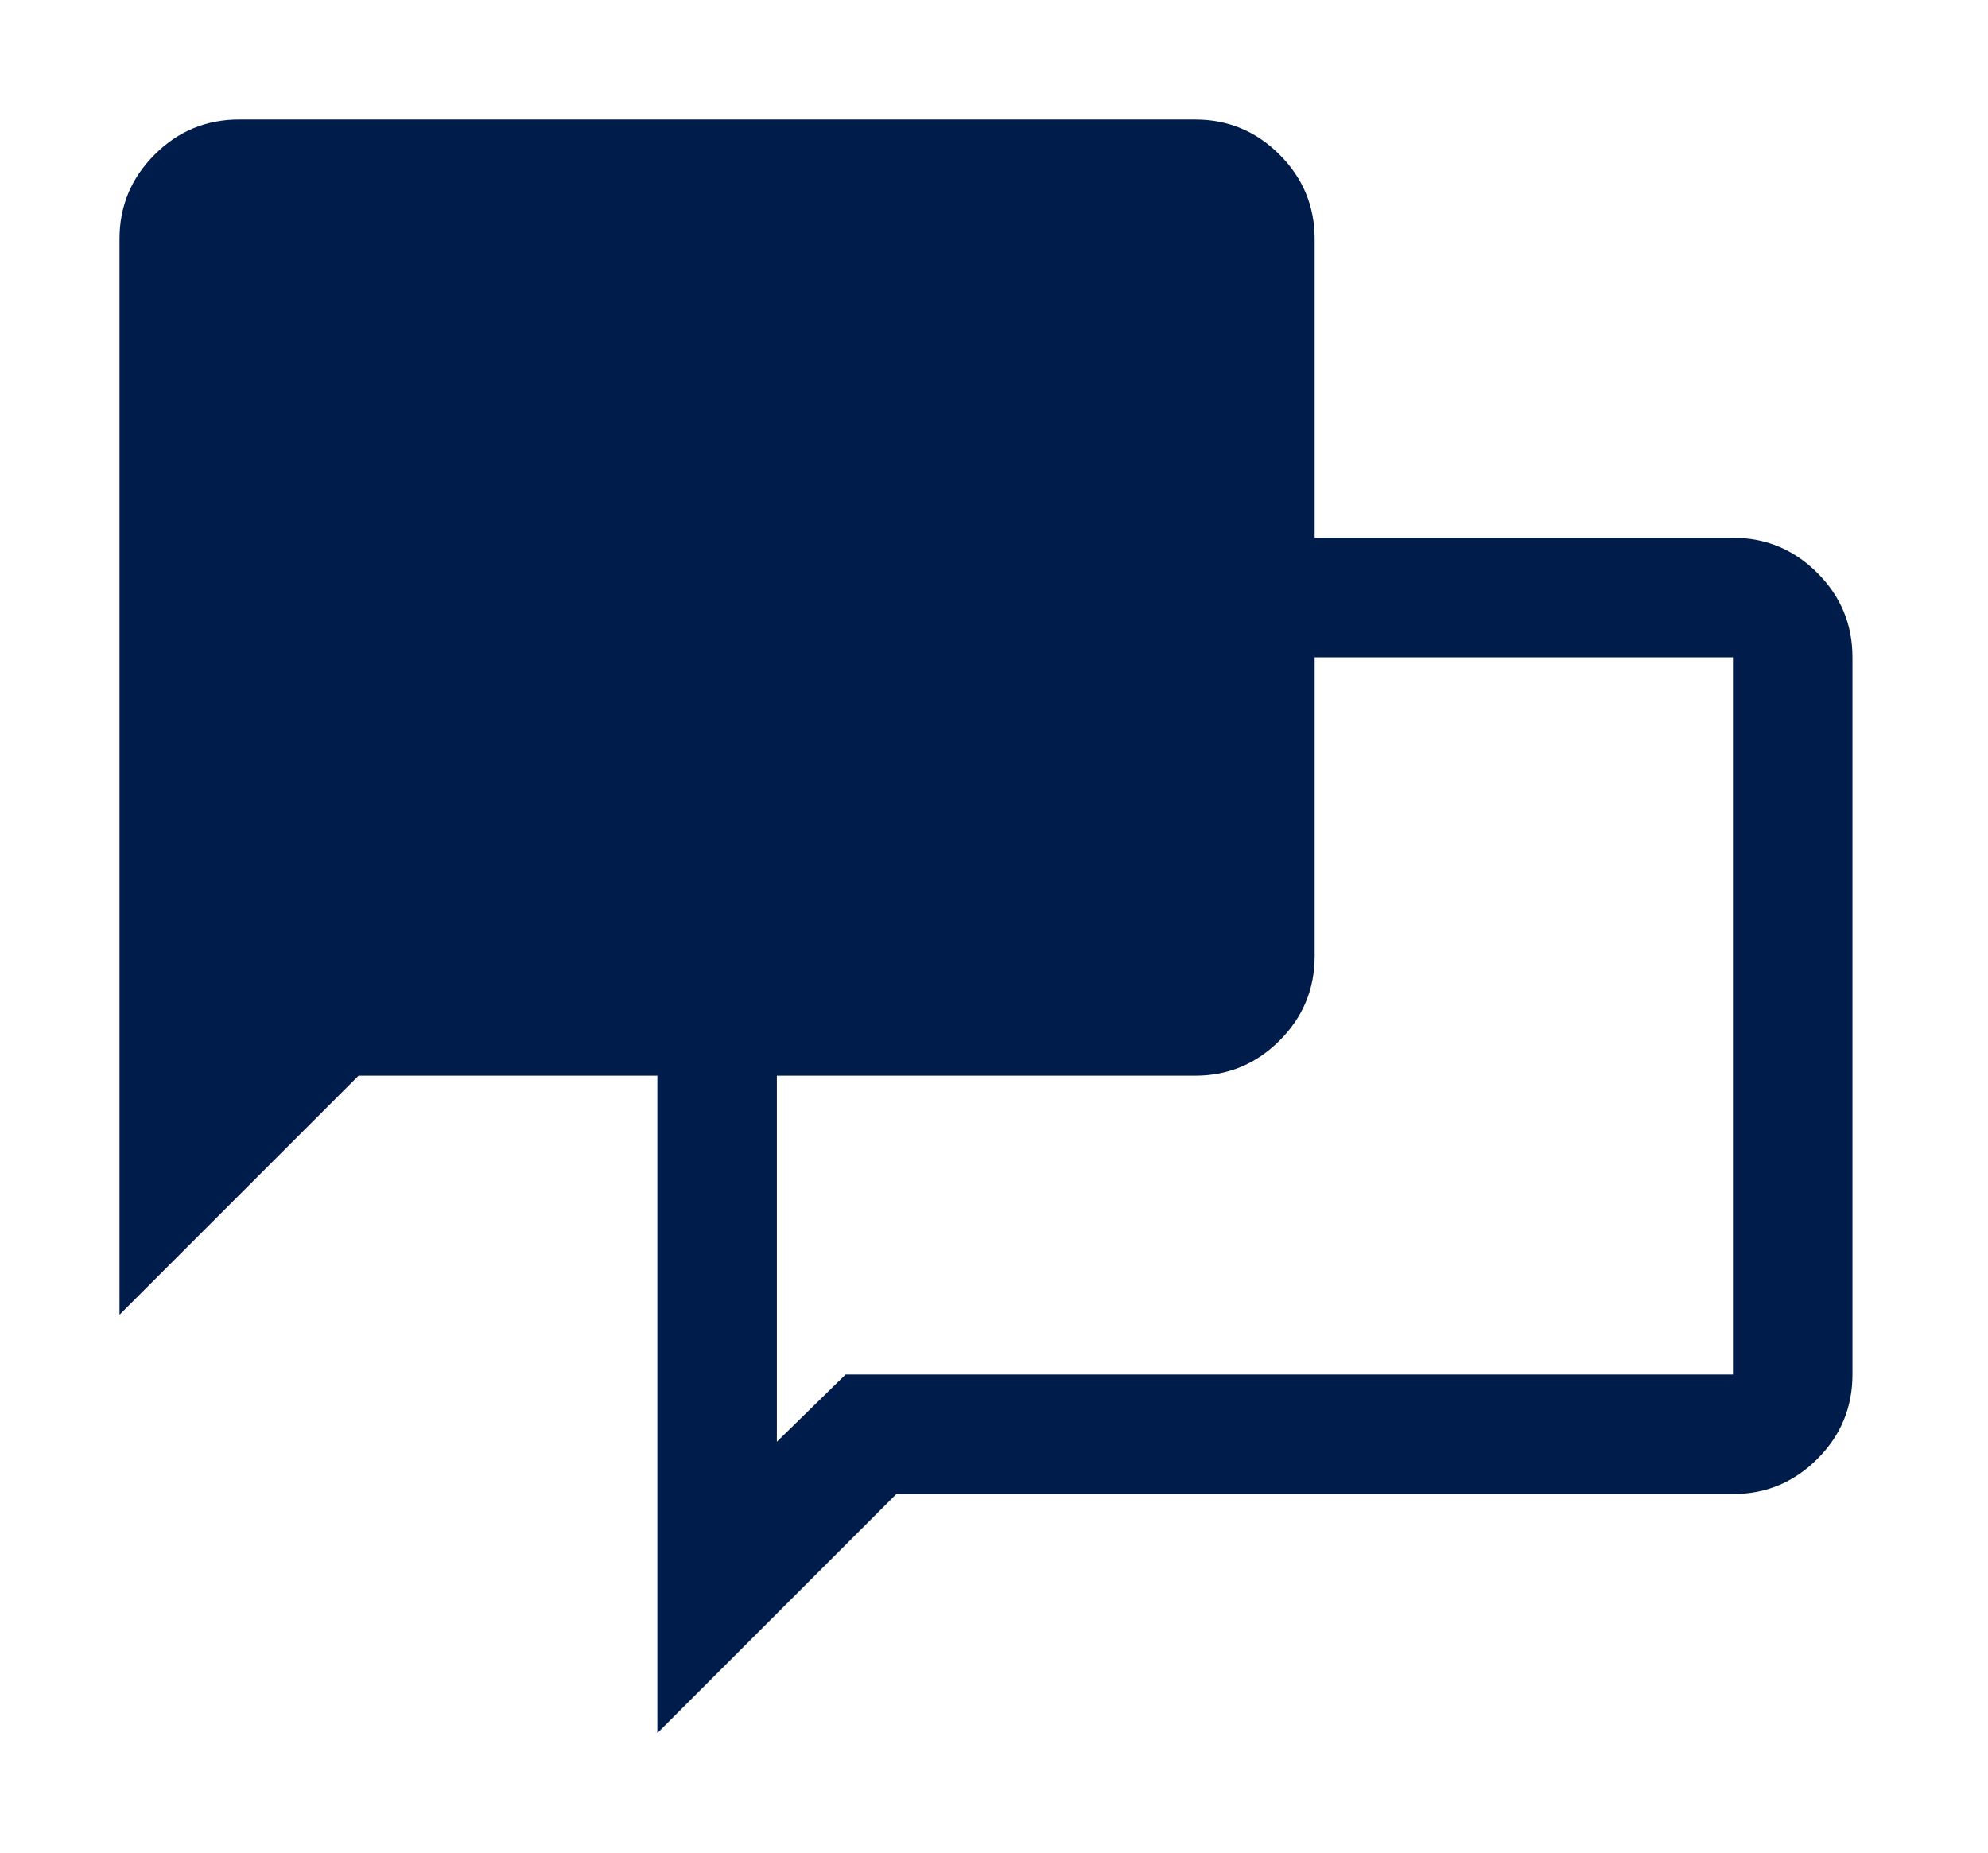
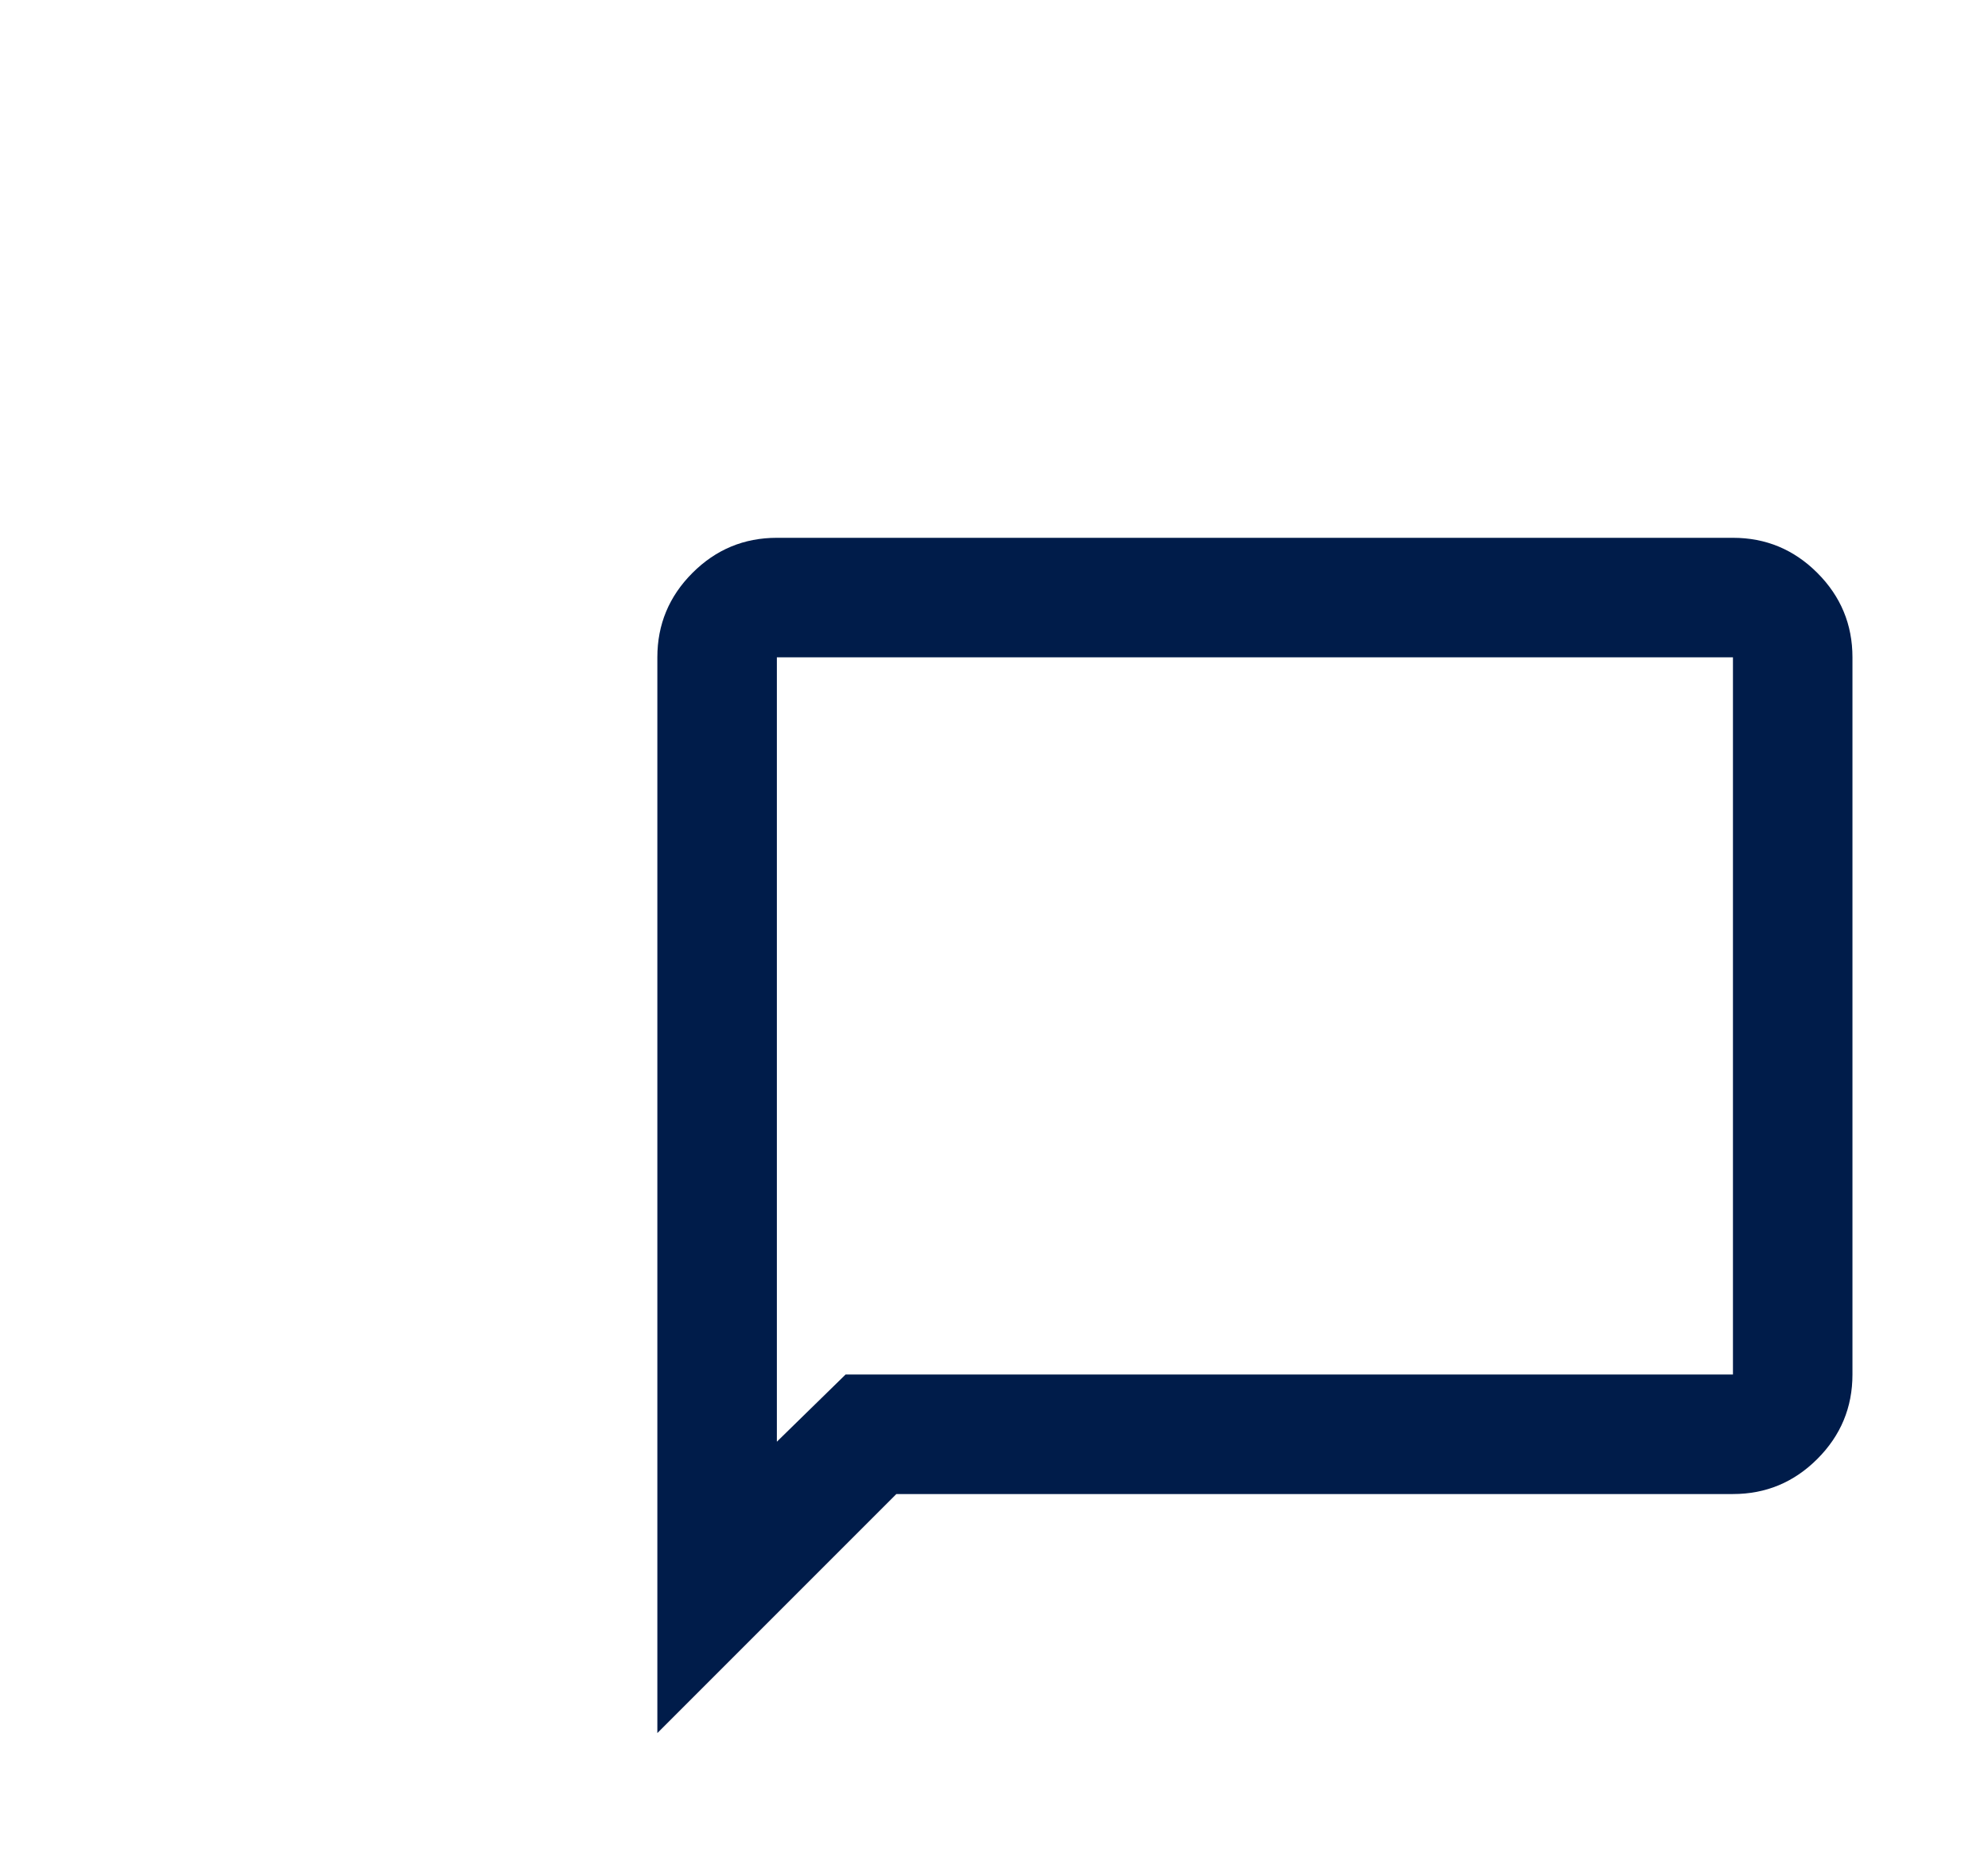
<svg xmlns="http://www.w3.org/2000/svg" width="44" height="41" viewBox="0 0 44 41" fill="none">
-   <path d="M2.645 29.096V5.29C2.645 4.562 2.904 3.94 3.422 3.422C3.94 2.904 4.563 2.645 5.29 2.645H26.452C27.179 2.645 27.802 2.904 28.32 3.422C28.838 3.94 29.097 4.562 29.097 5.29V21.161C29.097 21.888 28.838 22.511 28.32 23.029C27.802 23.547 27.179 23.806 26.452 23.806H7.936L2.645 29.096Z" fill="#001C4A" />
  <path d="M14.549 38.354V14.547C14.549 13.82 14.808 13.197 15.326 12.679C15.844 12.161 16.466 11.902 17.194 11.902H38.355C39.083 11.902 39.705 12.161 40.223 12.679C40.741 13.197 41 13.82 41 14.547V30.419C41 31.146 40.741 31.769 40.223 32.287C39.705 32.805 39.083 33.064 38.355 33.064H19.839L14.549 38.354ZM18.715 30.419H38.355V14.547H17.194V31.906L18.715 30.419Z" fill="#001C4A" />
</svg>